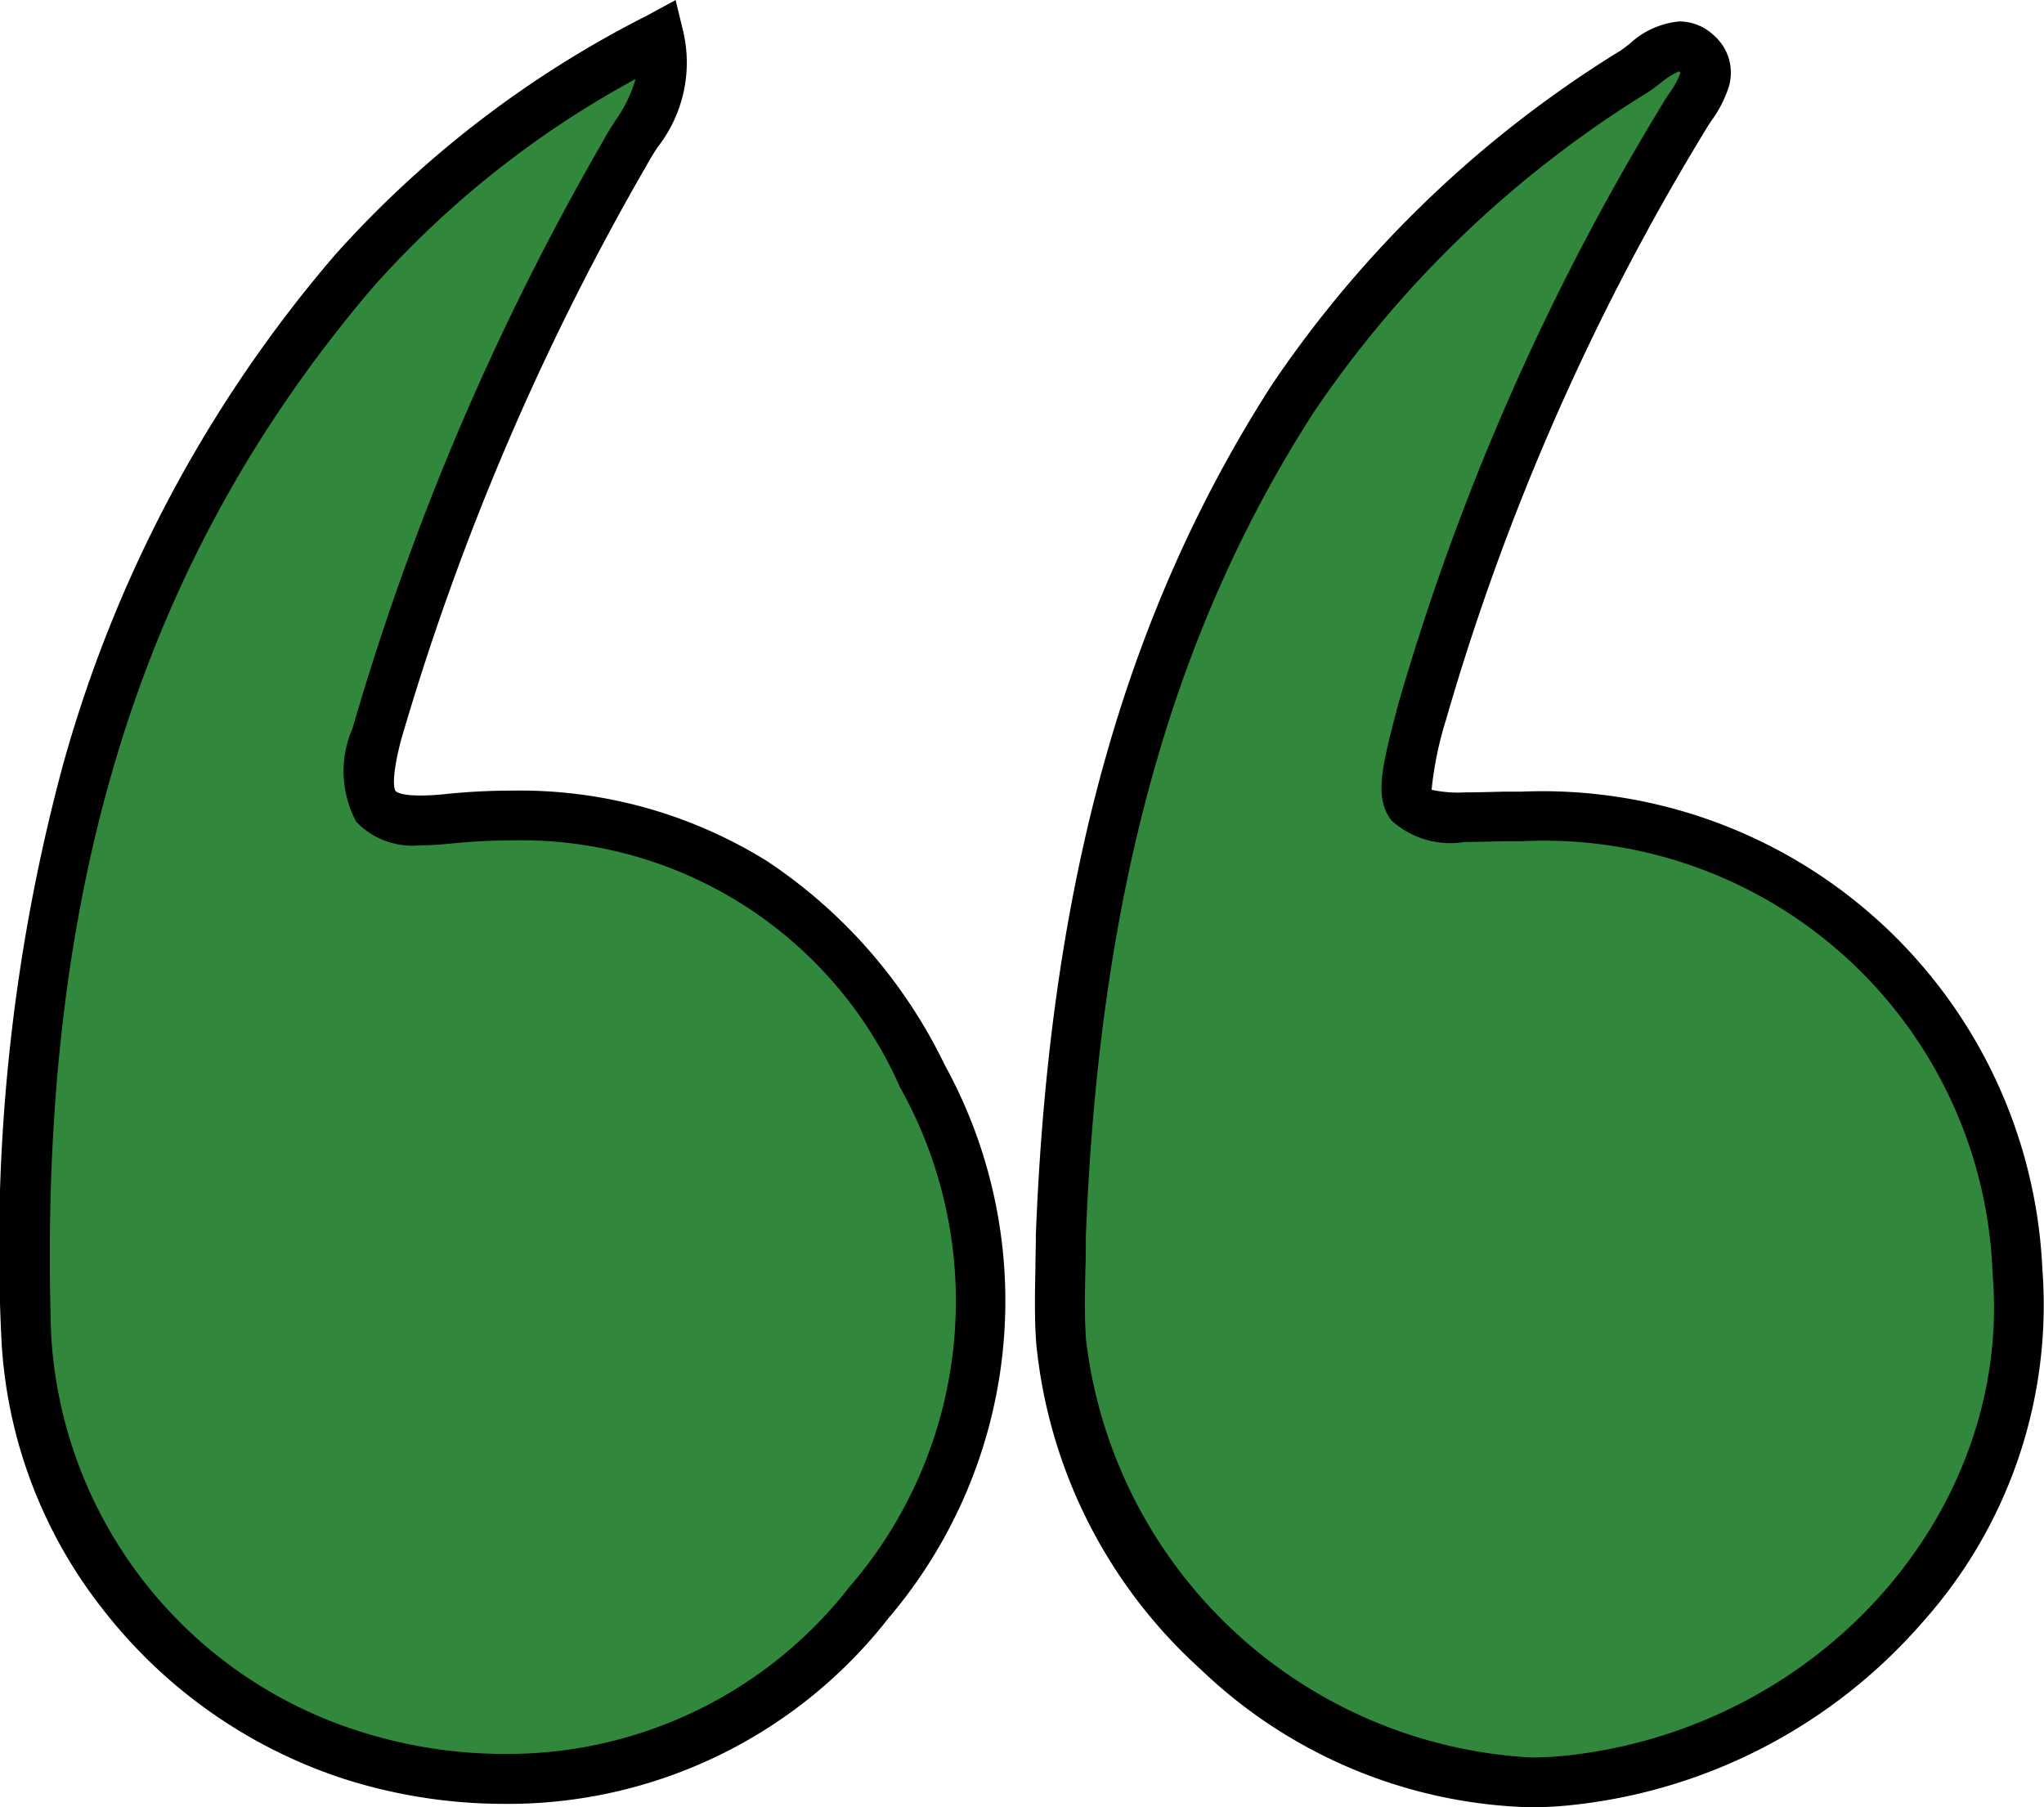
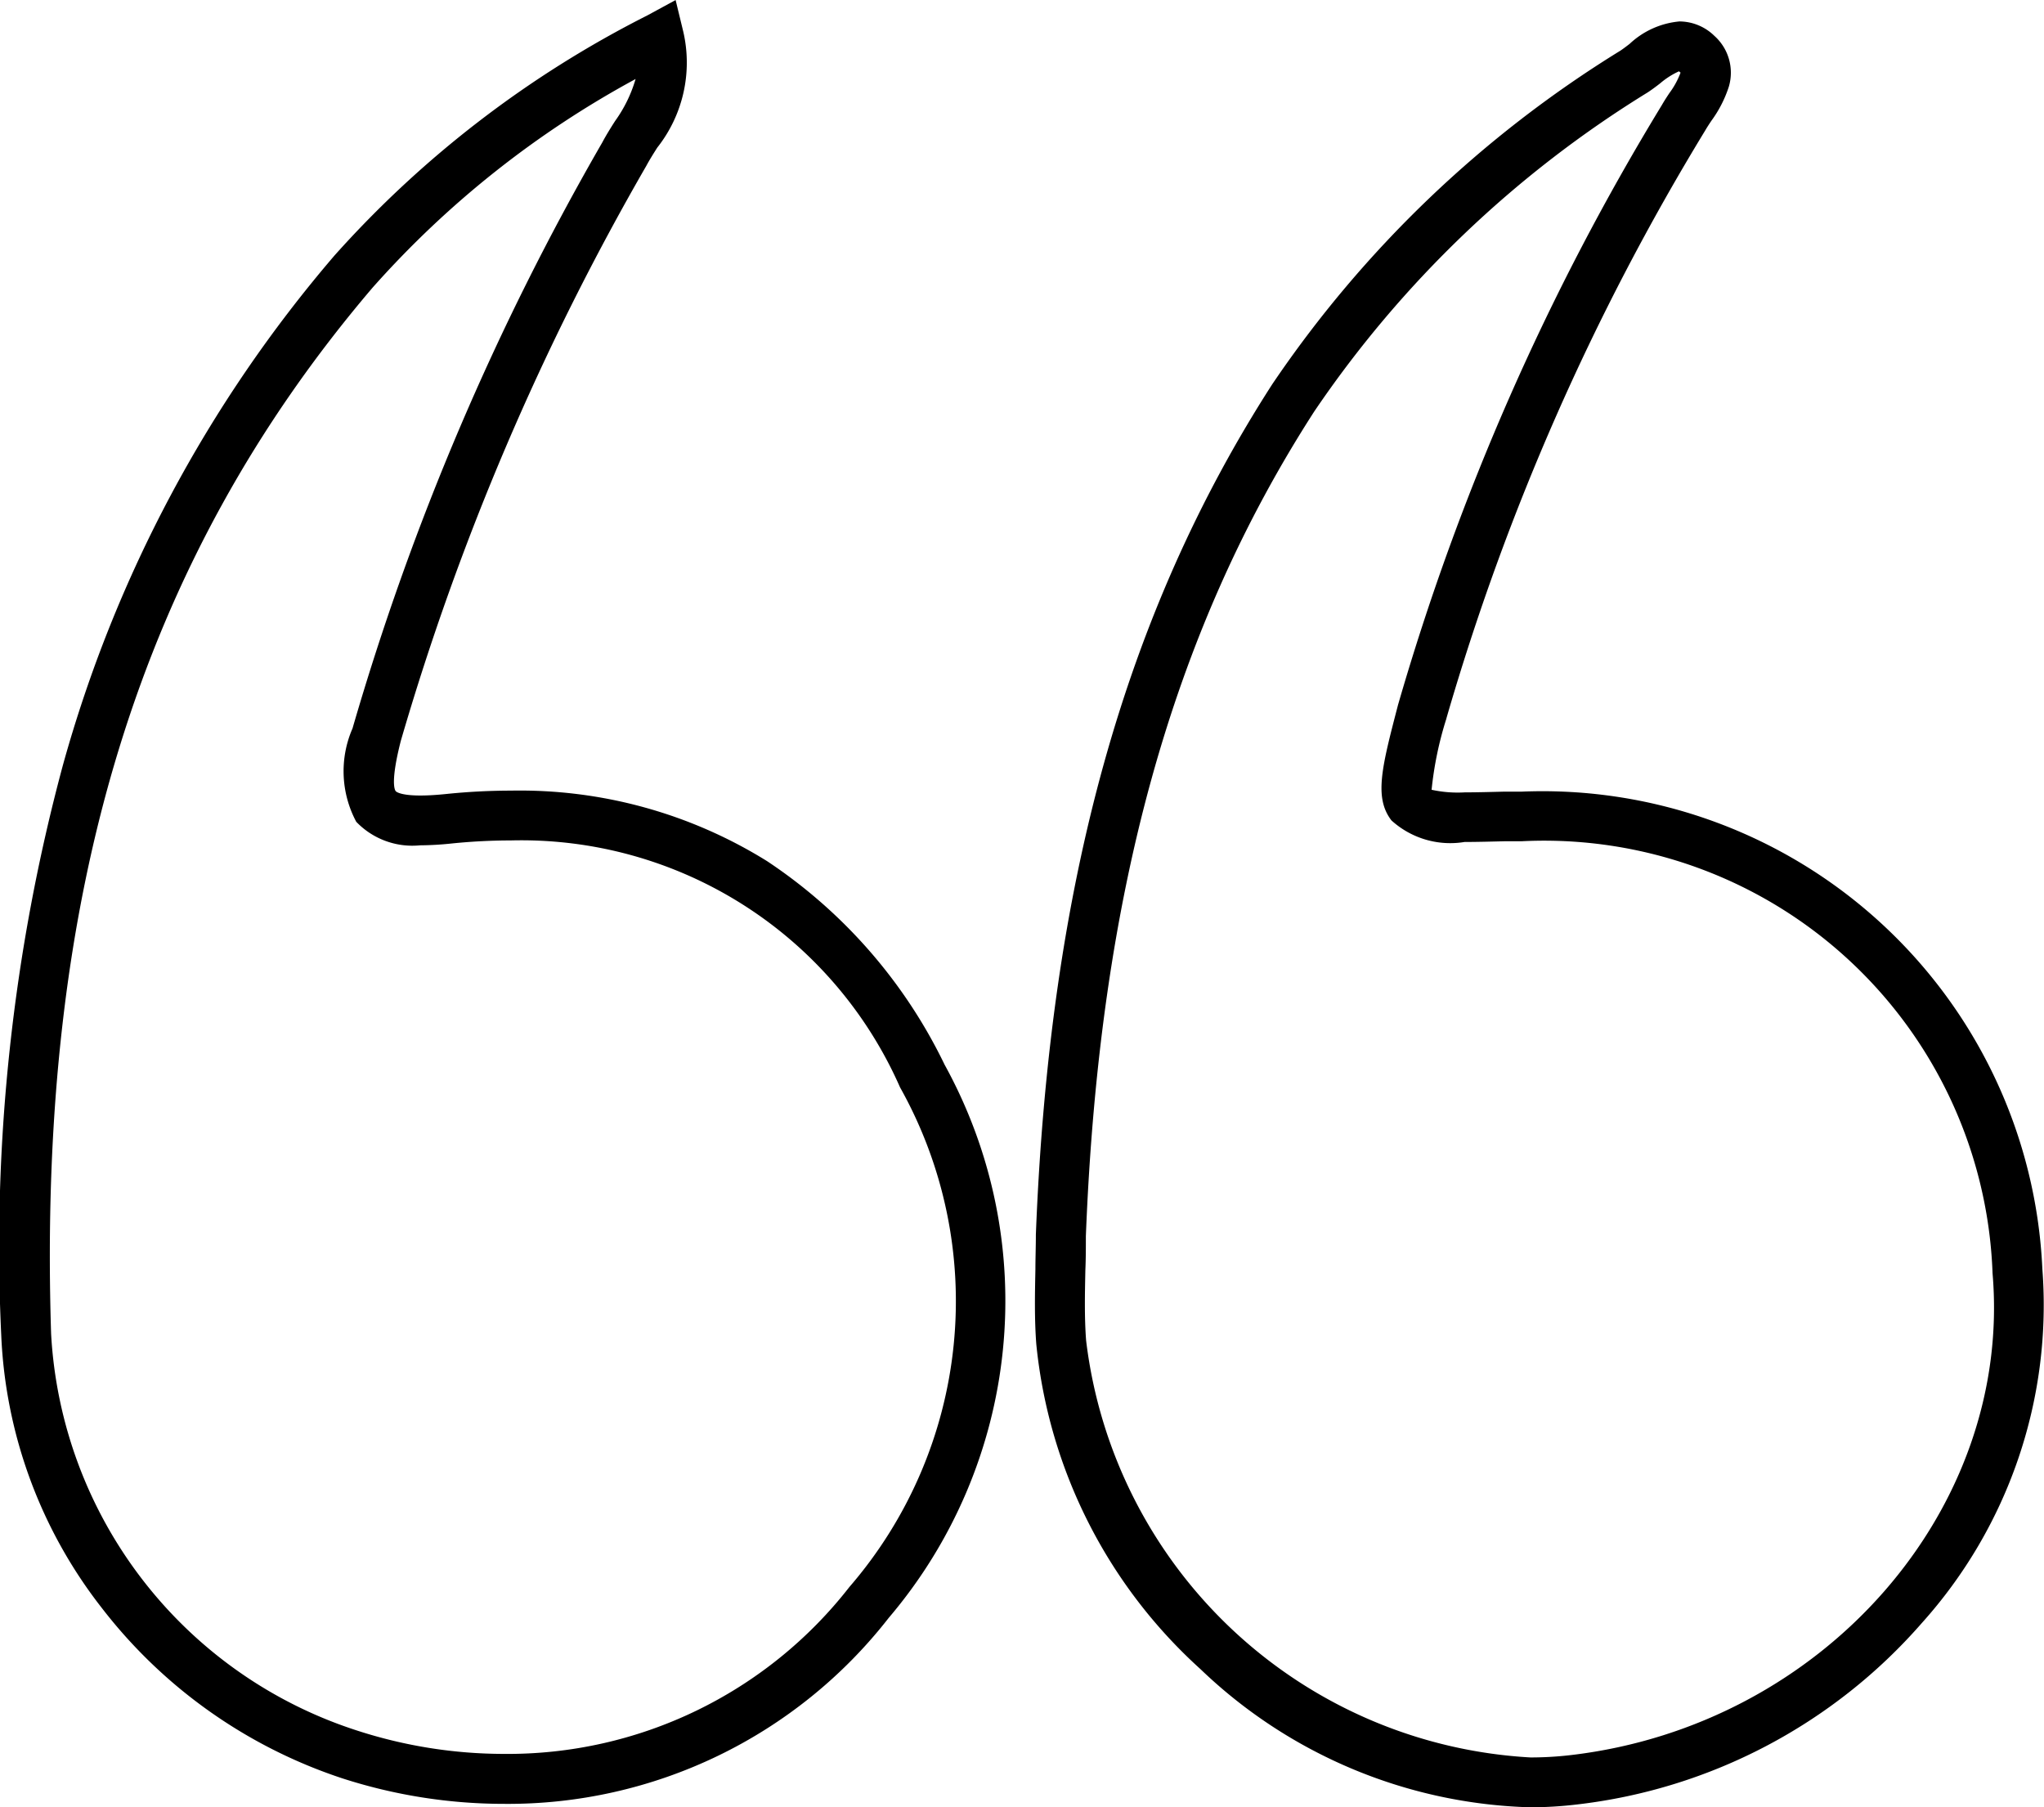
<svg xmlns="http://www.w3.org/2000/svg" width="41px" height="36.249px" viewBox="0 0 41 36.249" transform="rotate(0) scale(1, 1)">
  <g transform="translate(-675.5 -1717.25)">
-     <path d="M20.788,26.175c-.054-.709-.007-1.426-.007-2.138.231-5.954,1.354-11.67,4.662-16.808A22.677,22.677,0,0,1,32.278.685c.373-.246.824-.764,1.264-.352s-.049.893-.271,1.278A48.664,48.664,0,0,0,28.03,13.518c-.565,2.17-.574,2.168,1.673,2.11a9.565,9.565,0,0,1,10.266,9.118c.425,4.98-3.589,9.582-8.9,10.2A7.441,7.441,0,0,1,30.2,35,9.966,9.966,0,0,1,20.788,26.175ZM6.52,34.441A9.423,9.423,0,0,1,.025,26.017C-.223,18.191,1.329,10.871,6.593,4.7A20.933,20.933,0,0,1,12.72,0c.27,1.112-.356,1.7-.7,2.344A53.044,53.044,0,0,0,7.055,13.985c-.376,1.475-.119,1.846,1.455,1.687A8.929,8.929,0,0,1,18,20.833a9.3,9.3,0,0,1-1.067,10.556A9.192,9.192,0,0,1,9.6,34.931,10.057,10.057,0,0,1,6.52,34.441Z" transform="translate(676 1718)" fill="#31883c" />
    <path d="M30.2,35.5a9.949,9.949,0,0,1-6.621-2.772,10.136,10.136,0,0,1-3.292-6.515c-.039-.508-.028-1.017-.018-1.508,0-.22.009-.448.009-.668v-.019c.273-7.039,1.78-12.459,4.741-17.06A22.942,22.942,0,0,1,32,.268c.055-.036.12-.086.188-.138a1.683,1.683,0,0,1,1-.45,1.009,1.009,0,0,1,.7.289.99.99,0,0,1,.29,1.02,2.4,2.4,0,0,1-.349.682c-.046.069-.089.134-.121.19a48.615,48.615,0,0,0-5.191,11.784l-.007.027a7.043,7.043,0,0,0-.294,1.419,2.467,2.467,0,0,0,.666.052c.225,0,.493-.007.8-.015h.006c.114,0,.229,0,.342,0A10.038,10.038,0,0,1,40.467,24.7a9.541,9.541,0,0,1-2.421,7.108,10.83,10.83,0,0,1-6.92,3.636A7.974,7.974,0,0,1,30.2,35.5ZM21.281,24.046c0,.228,0,.457-.01.679-.01.489-.02.951.015,1.411A9.512,9.512,0,0,0,30.2,34.5v0a6.967,6.967,0,0,0,.807-.047c5.069-.594,8.865-4.929,8.461-9.665a9,9,0,0,0-9.439-8.665c-.1,0-.211,0-.316,0h-.006c-.318.008-.593.015-.831.015a1.754,1.754,0,0,1-1.465-.432c-.353-.457-.193-1.07.125-2.292l.007-.027a49.527,49.527,0,0,1,5.292-12.03c.047-.082.1-.164.153-.243a1.633,1.633,0,0,0,.222-.408L33.2.7,33.179.68a1.586,1.586,0,0,0-.38.243c-.079.061-.161.123-.246.179a21.988,21.988,0,0,0-6.69,6.4C23,11.94,21.548,17.2,21.281,24.046ZM9.6,35.431v0a10.55,10.55,0,0,1-3.237-.513,10.078,10.078,0,0,1-4.816-3.41A9.54,9.54,0,0,1-.475,26.033,37.169,37.169,0,0,1,.761,14.6,26.638,26.638,0,0,1,6.212,4.372,21.27,21.27,0,0,1,12.481-.439l.571-.31.153.631a2.752,2.752,0,0,1-.522,2.33c-.081.128-.157.249-.219.365A52.3,52.3,0,0,0,7.54,14.109c-.21.822-.124.987-.1,1.012,0,0,.071.085.491.085.149,0,.324-.01.534-.032a12.83,12.83,0,0,1,1.285-.066,9.388,9.388,0,0,1,5.136,1.414,10.243,10.243,0,0,1,3.562,4.084A9.812,9.812,0,0,1,17.327,31.7,9.682,9.682,0,0,1,9.6,35.431ZM12.249.835A19.4,19.4,0,0,0,6.973,5.02C2.294,10.51.245,17.177.525,26a8.871,8.871,0,0,0,6.148,7.964,9.55,9.55,0,0,0,2.931.465,8.689,8.689,0,0,0,6.933-3.347,8.766,8.766,0,0,0,1.017-10.022,8.3,8.3,0,0,0-7.808-4.953,11.826,11.826,0,0,0-1.184.061,6.343,6.343,0,0,1-.635.037,1.558,1.558,0,0,1-1.281-.472,2.149,2.149,0,0,1-.075-1.873A53.1,53.1,0,0,1,11.58,2.109c.08-.151.17-.294.258-.432A2.754,2.754,0,0,0,12.249.835Z" transform="translate(676 1718)" fill="#00000000" />
  </g>
</svg>